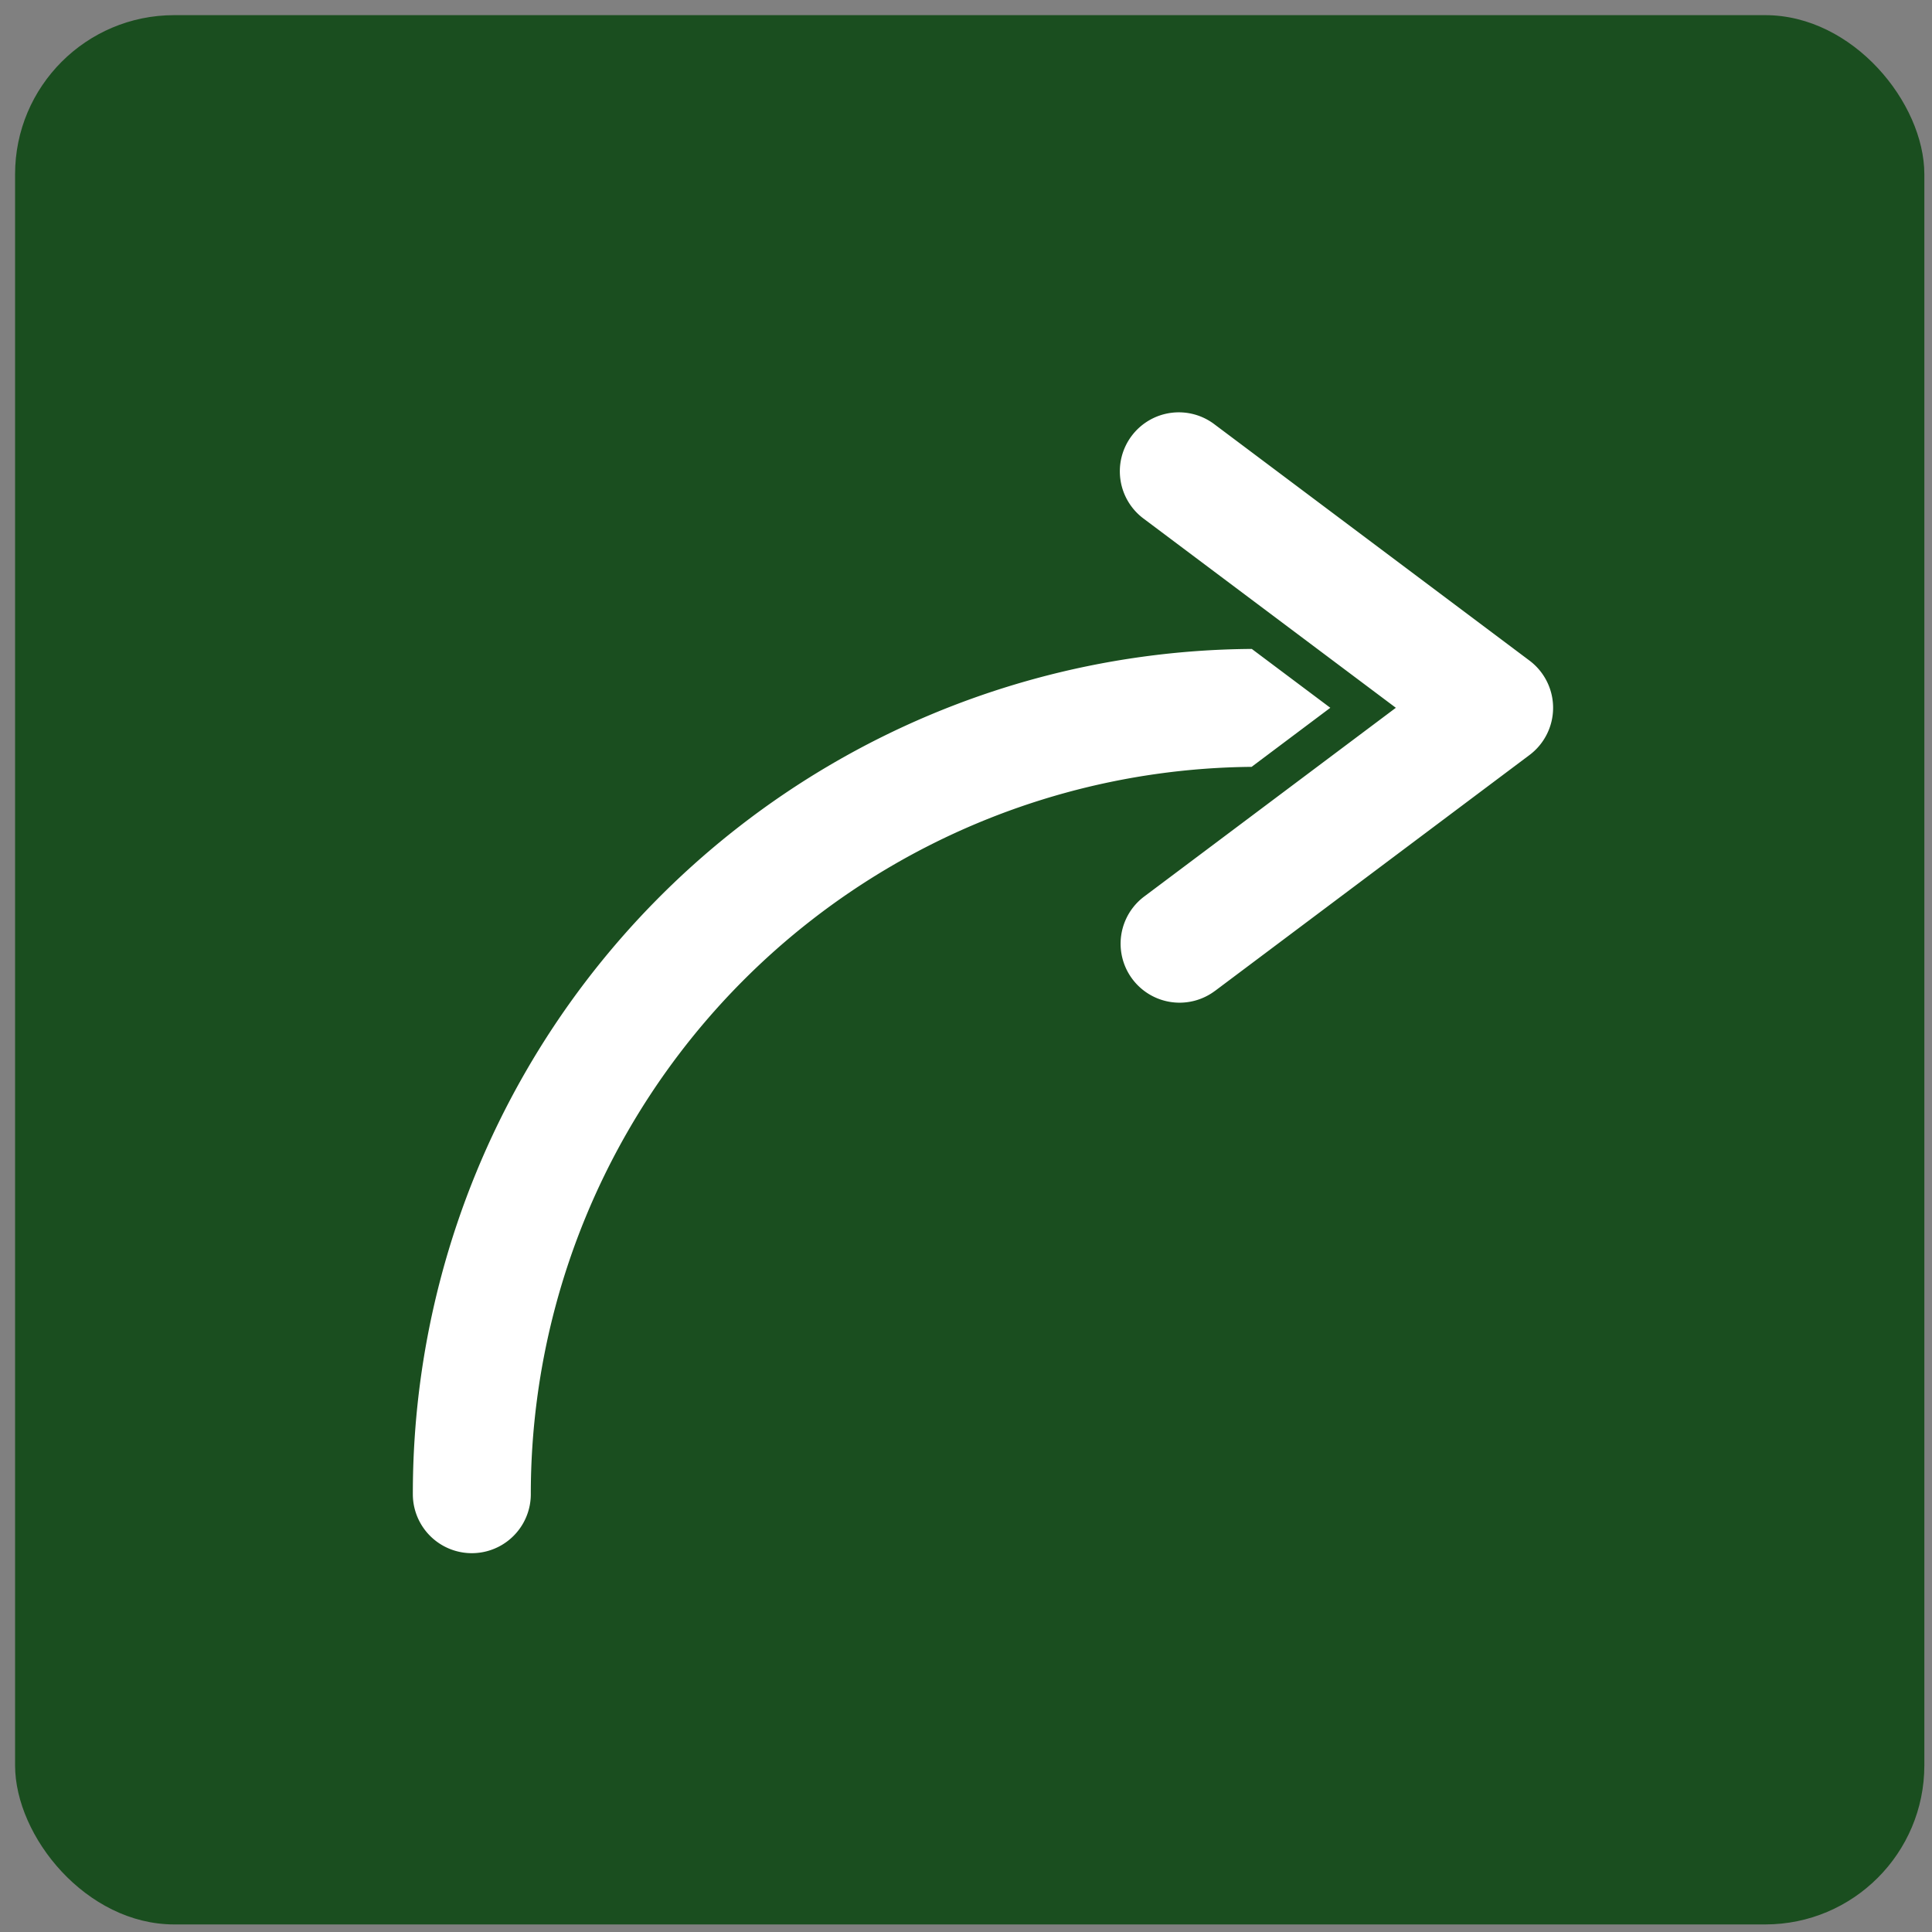
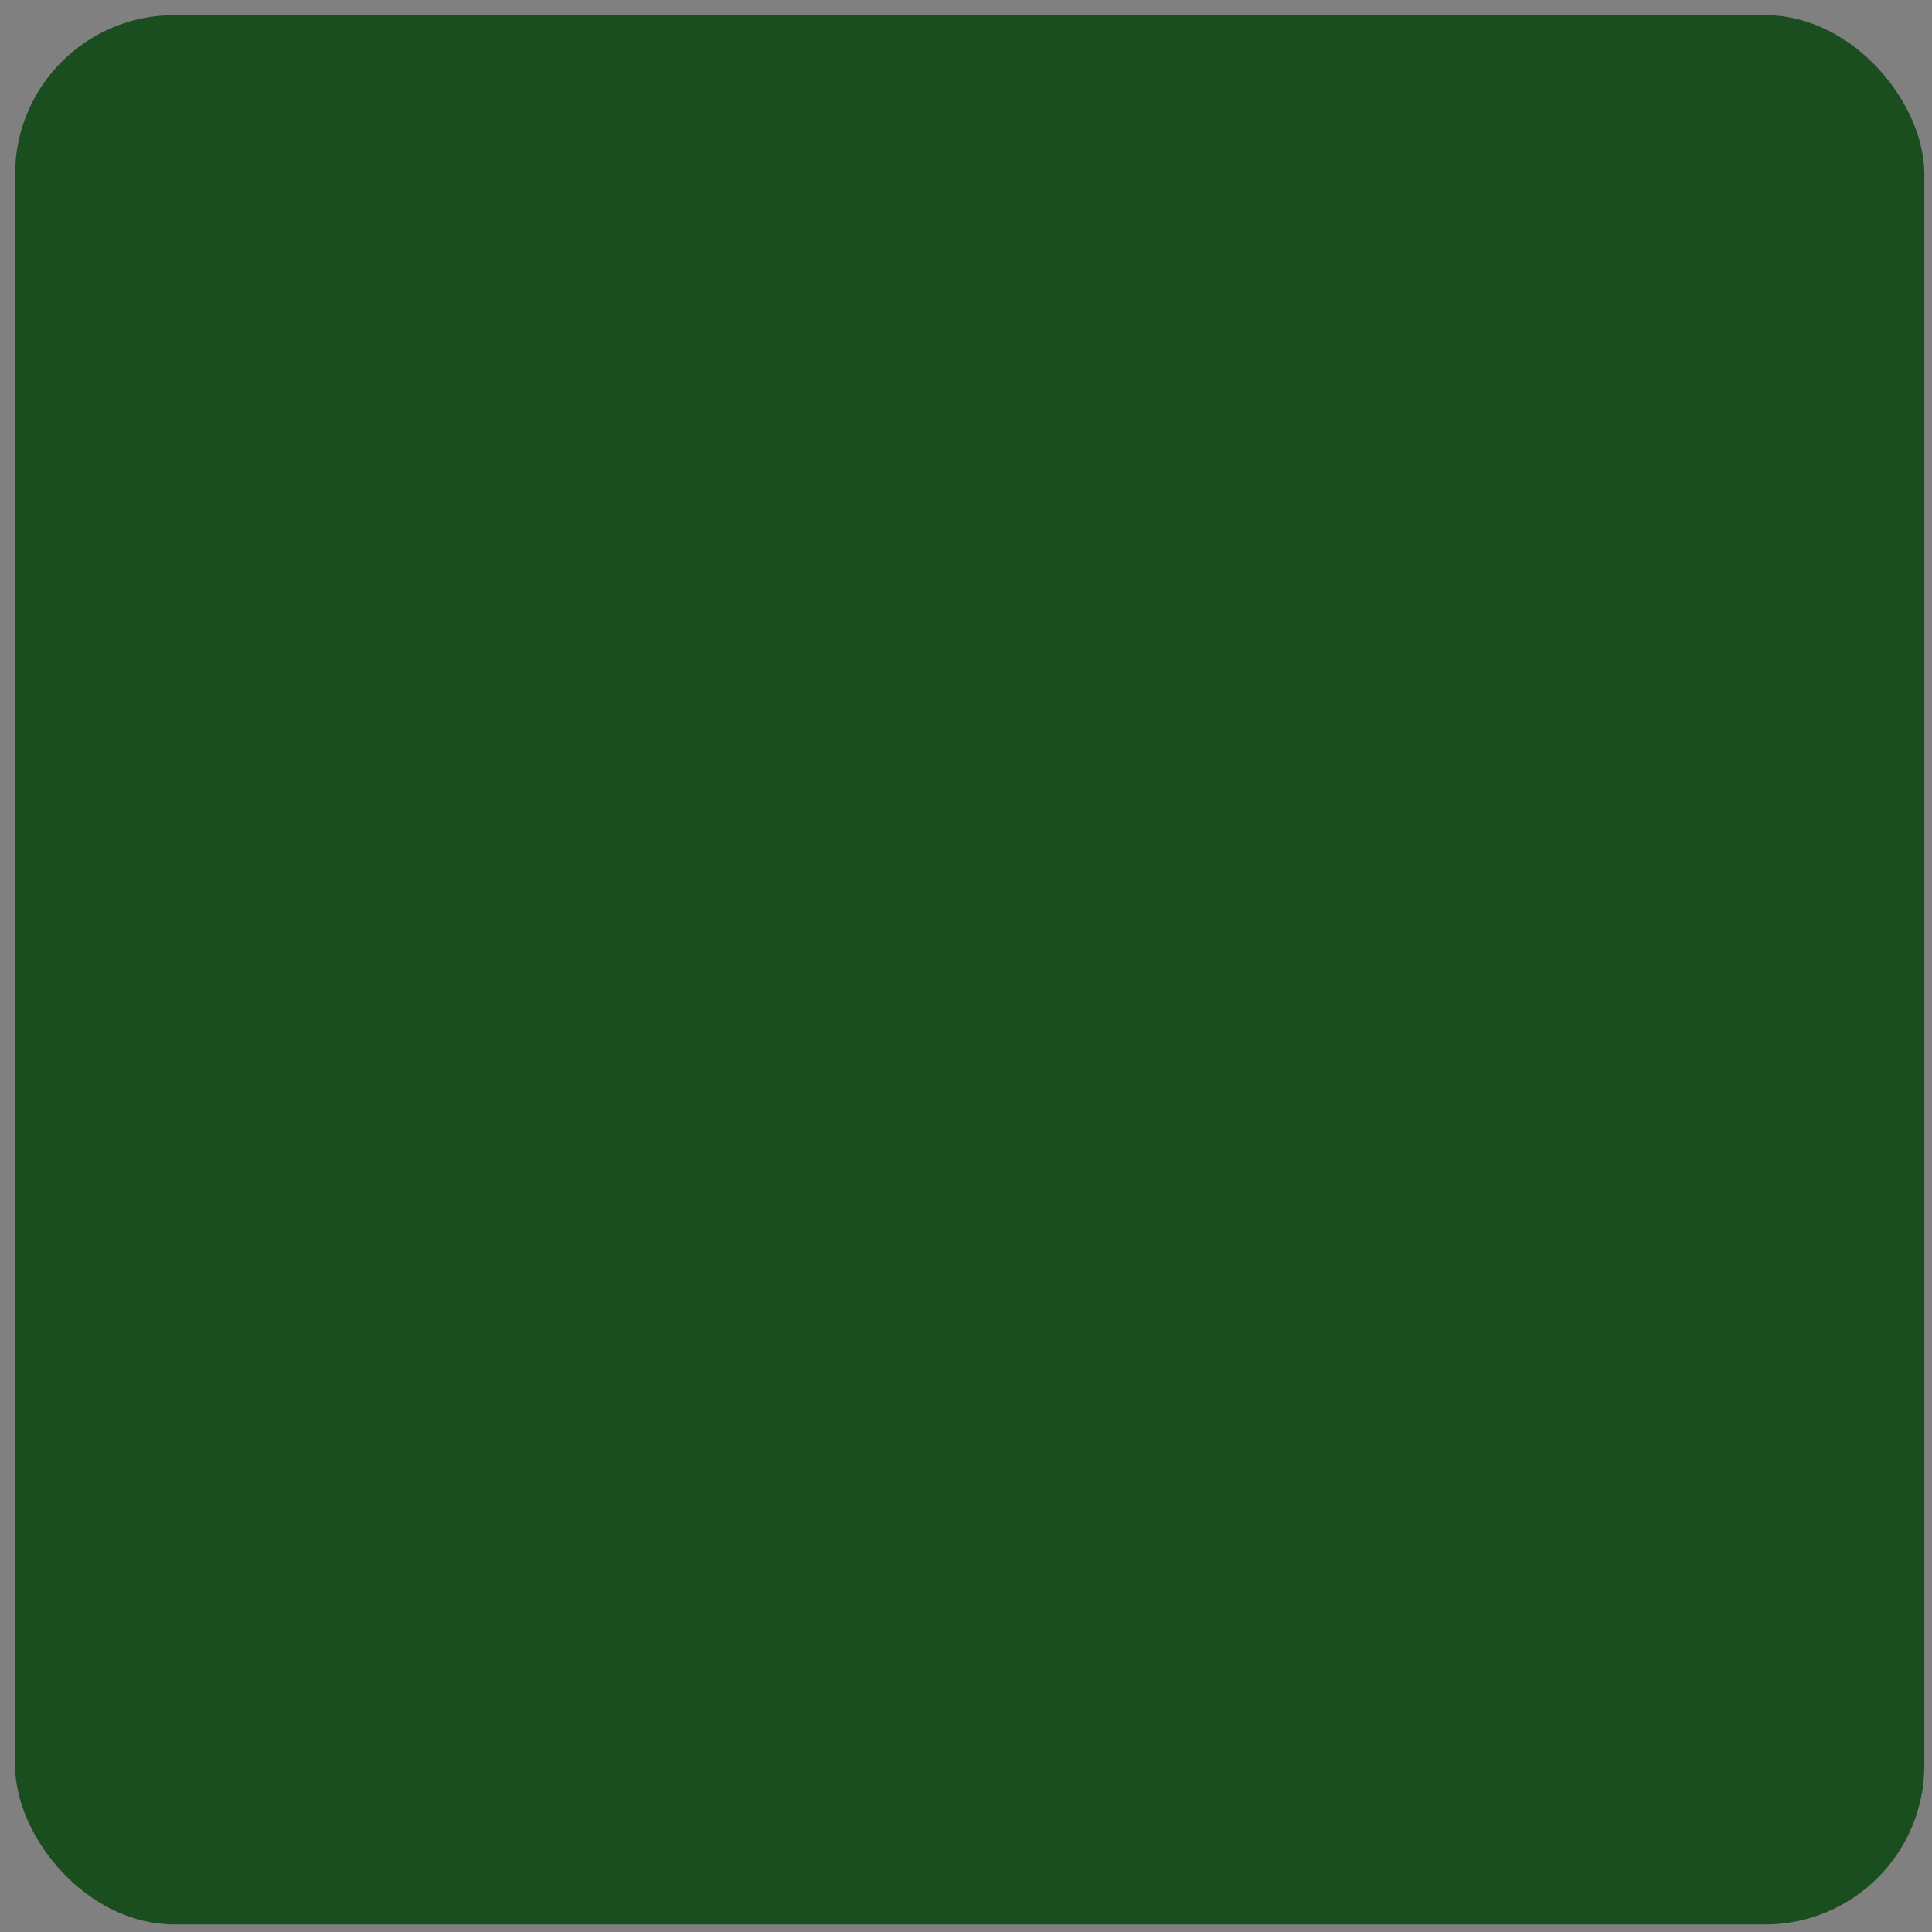
<svg xmlns="http://www.w3.org/2000/svg" width="51" height="51" fill="none" viewBox="0 0 51 51">
  <rect x="0" y="0" width="51" height="51" fill="#808080" stroke="none" />
  <rect width="50.4" height="50.4" x=".398" y=".4" fill="#1A4E1F" rx="4.2" />
-   <path fill="#fff" d="M33.038 20.243a19.2 19.2 0 0 0-19.026 19.2 1.557 1.557 0 1 1-3.114 0A22.293 22.293 0 0 1 33.044 17.13l2.073 1.554-2.079 1.56Zm-.966 5.915 8.304-6.228a1.558 1.558 0 0 0 0-2.491l-8.304-6.228a1.557 1.557 0 1 0-1.868 2.491l6.643 4.982-6.643 4.982a1.556 1.556 0 1 0 1.868 2.491Z" />
</svg>